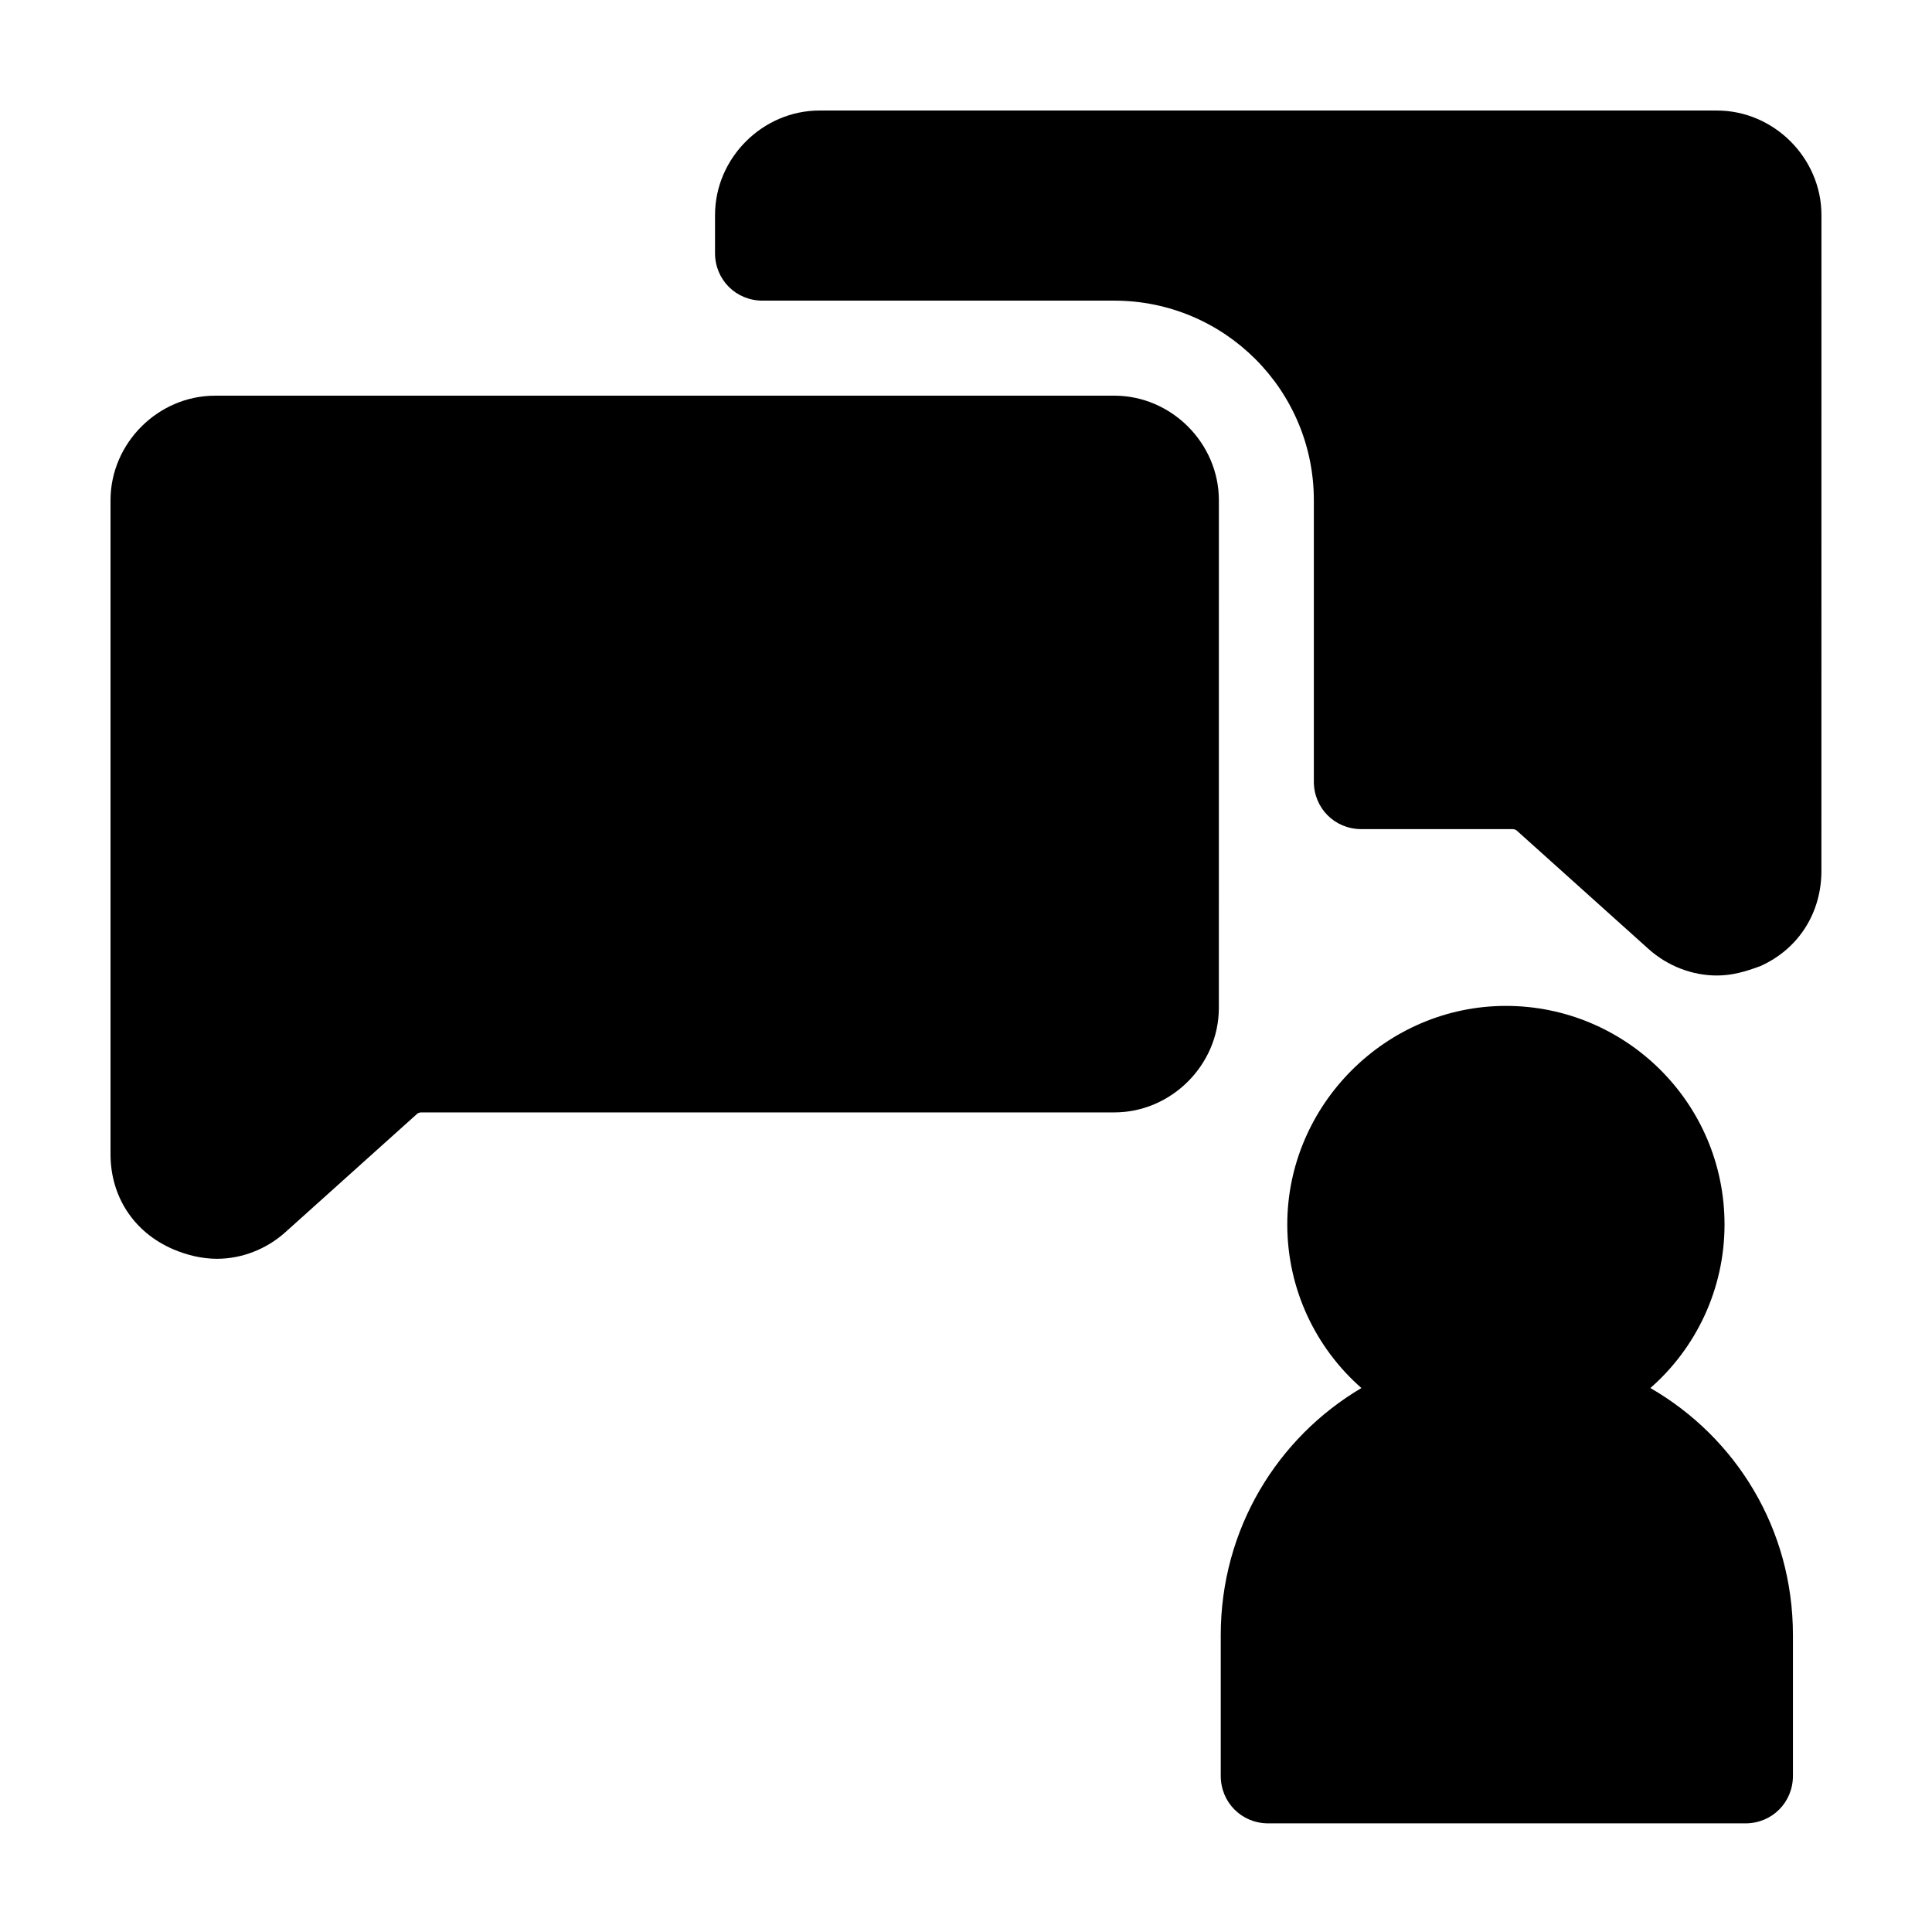
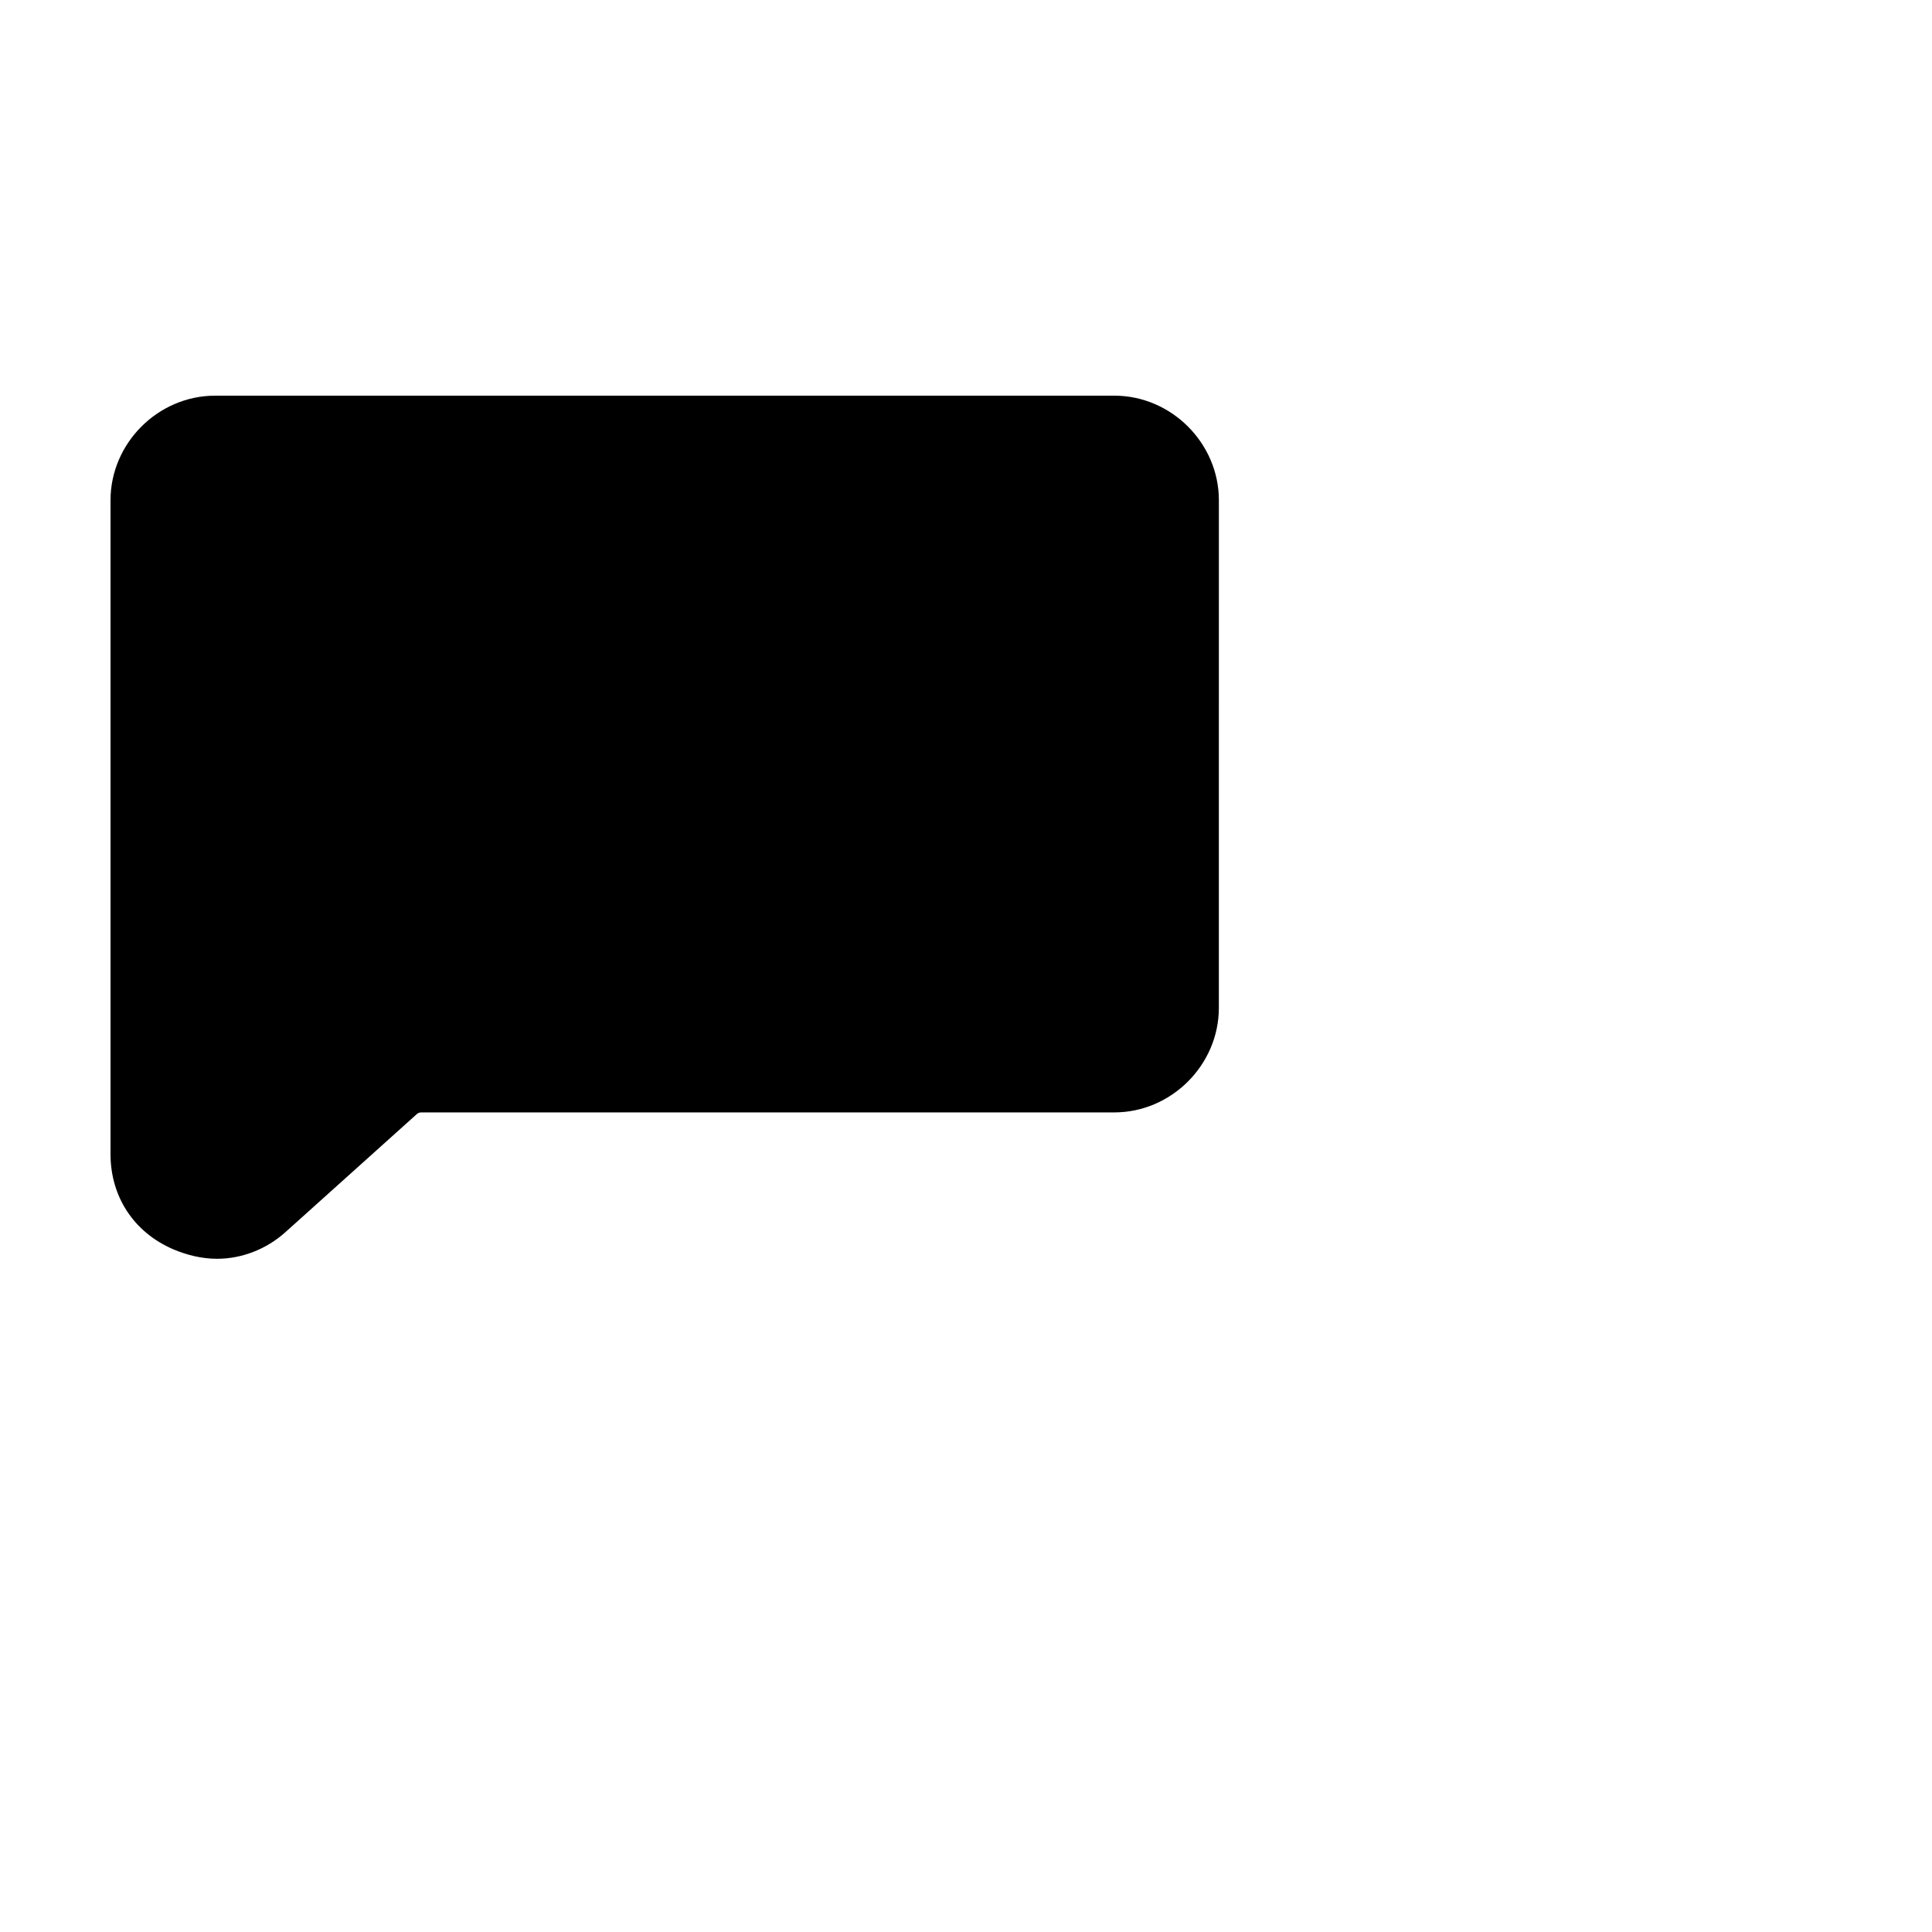
<svg xmlns="http://www.w3.org/2000/svg" fill="#000000" width="800px" height="800px" version="1.1" viewBox="144 144 512 512">
  <g>
    <path d="m439.3 248.86h-238.3c-15.113 0-27.711 12.594-27.711 27.711v173.31c0 11.082 6.047 20.656 16.625 25.191 3.527 1.512 7.559 2.519 11.586 2.519 6.551 0 13.098-2.519 18.137-7.055l34.762-31.234c0.504-0.504 1.008-0.504 1.512-0.504h183.39c15.113 0 27.711-12.594 27.711-27.711l0.004-134.52c0-15.117-12.594-27.711-27.707-27.711z" />
-     <path d="m599 173.29h-237.8c-15.113 0-27.711 12.594-27.711 27.711v10.078c0 7.055 5.543 12.594 12.594 12.594h93.203c29.223 0 52.898 23.68 52.898 52.898v74.562c0 7.055 5.543 12.594 12.594 12.594h39.801c0.504 0 1.008 0 1.512 0.504l34.762 31.234c5.039 4.535 11.586 7.055 18.137 7.055 4.031 0 7.559-1.008 11.586-2.519 10.078-4.535 16.121-14.105 16.121-25.191l0.008-173.81c0-15.113-12.594-27.707-27.707-27.707z" />
-     <path d="m581.37 511.84c12.09-10.578 19.648-26.199 19.648-43.328 0-32.242-26.199-57.938-57.938-57.938s-57.938 26.199-57.938 57.938c0 17.129 7.559 32.746 19.648 43.328-22.168 13.098-37.281 37.281-37.281 65.496v37.281c0 7.055 5.543 12.594 12.594 12.594h126.45c7.055 0 12.594-5.543 12.594-12.594v-37.281c0.004-28.215-15.109-52.398-37.781-65.496z" />
  </g>
</svg>